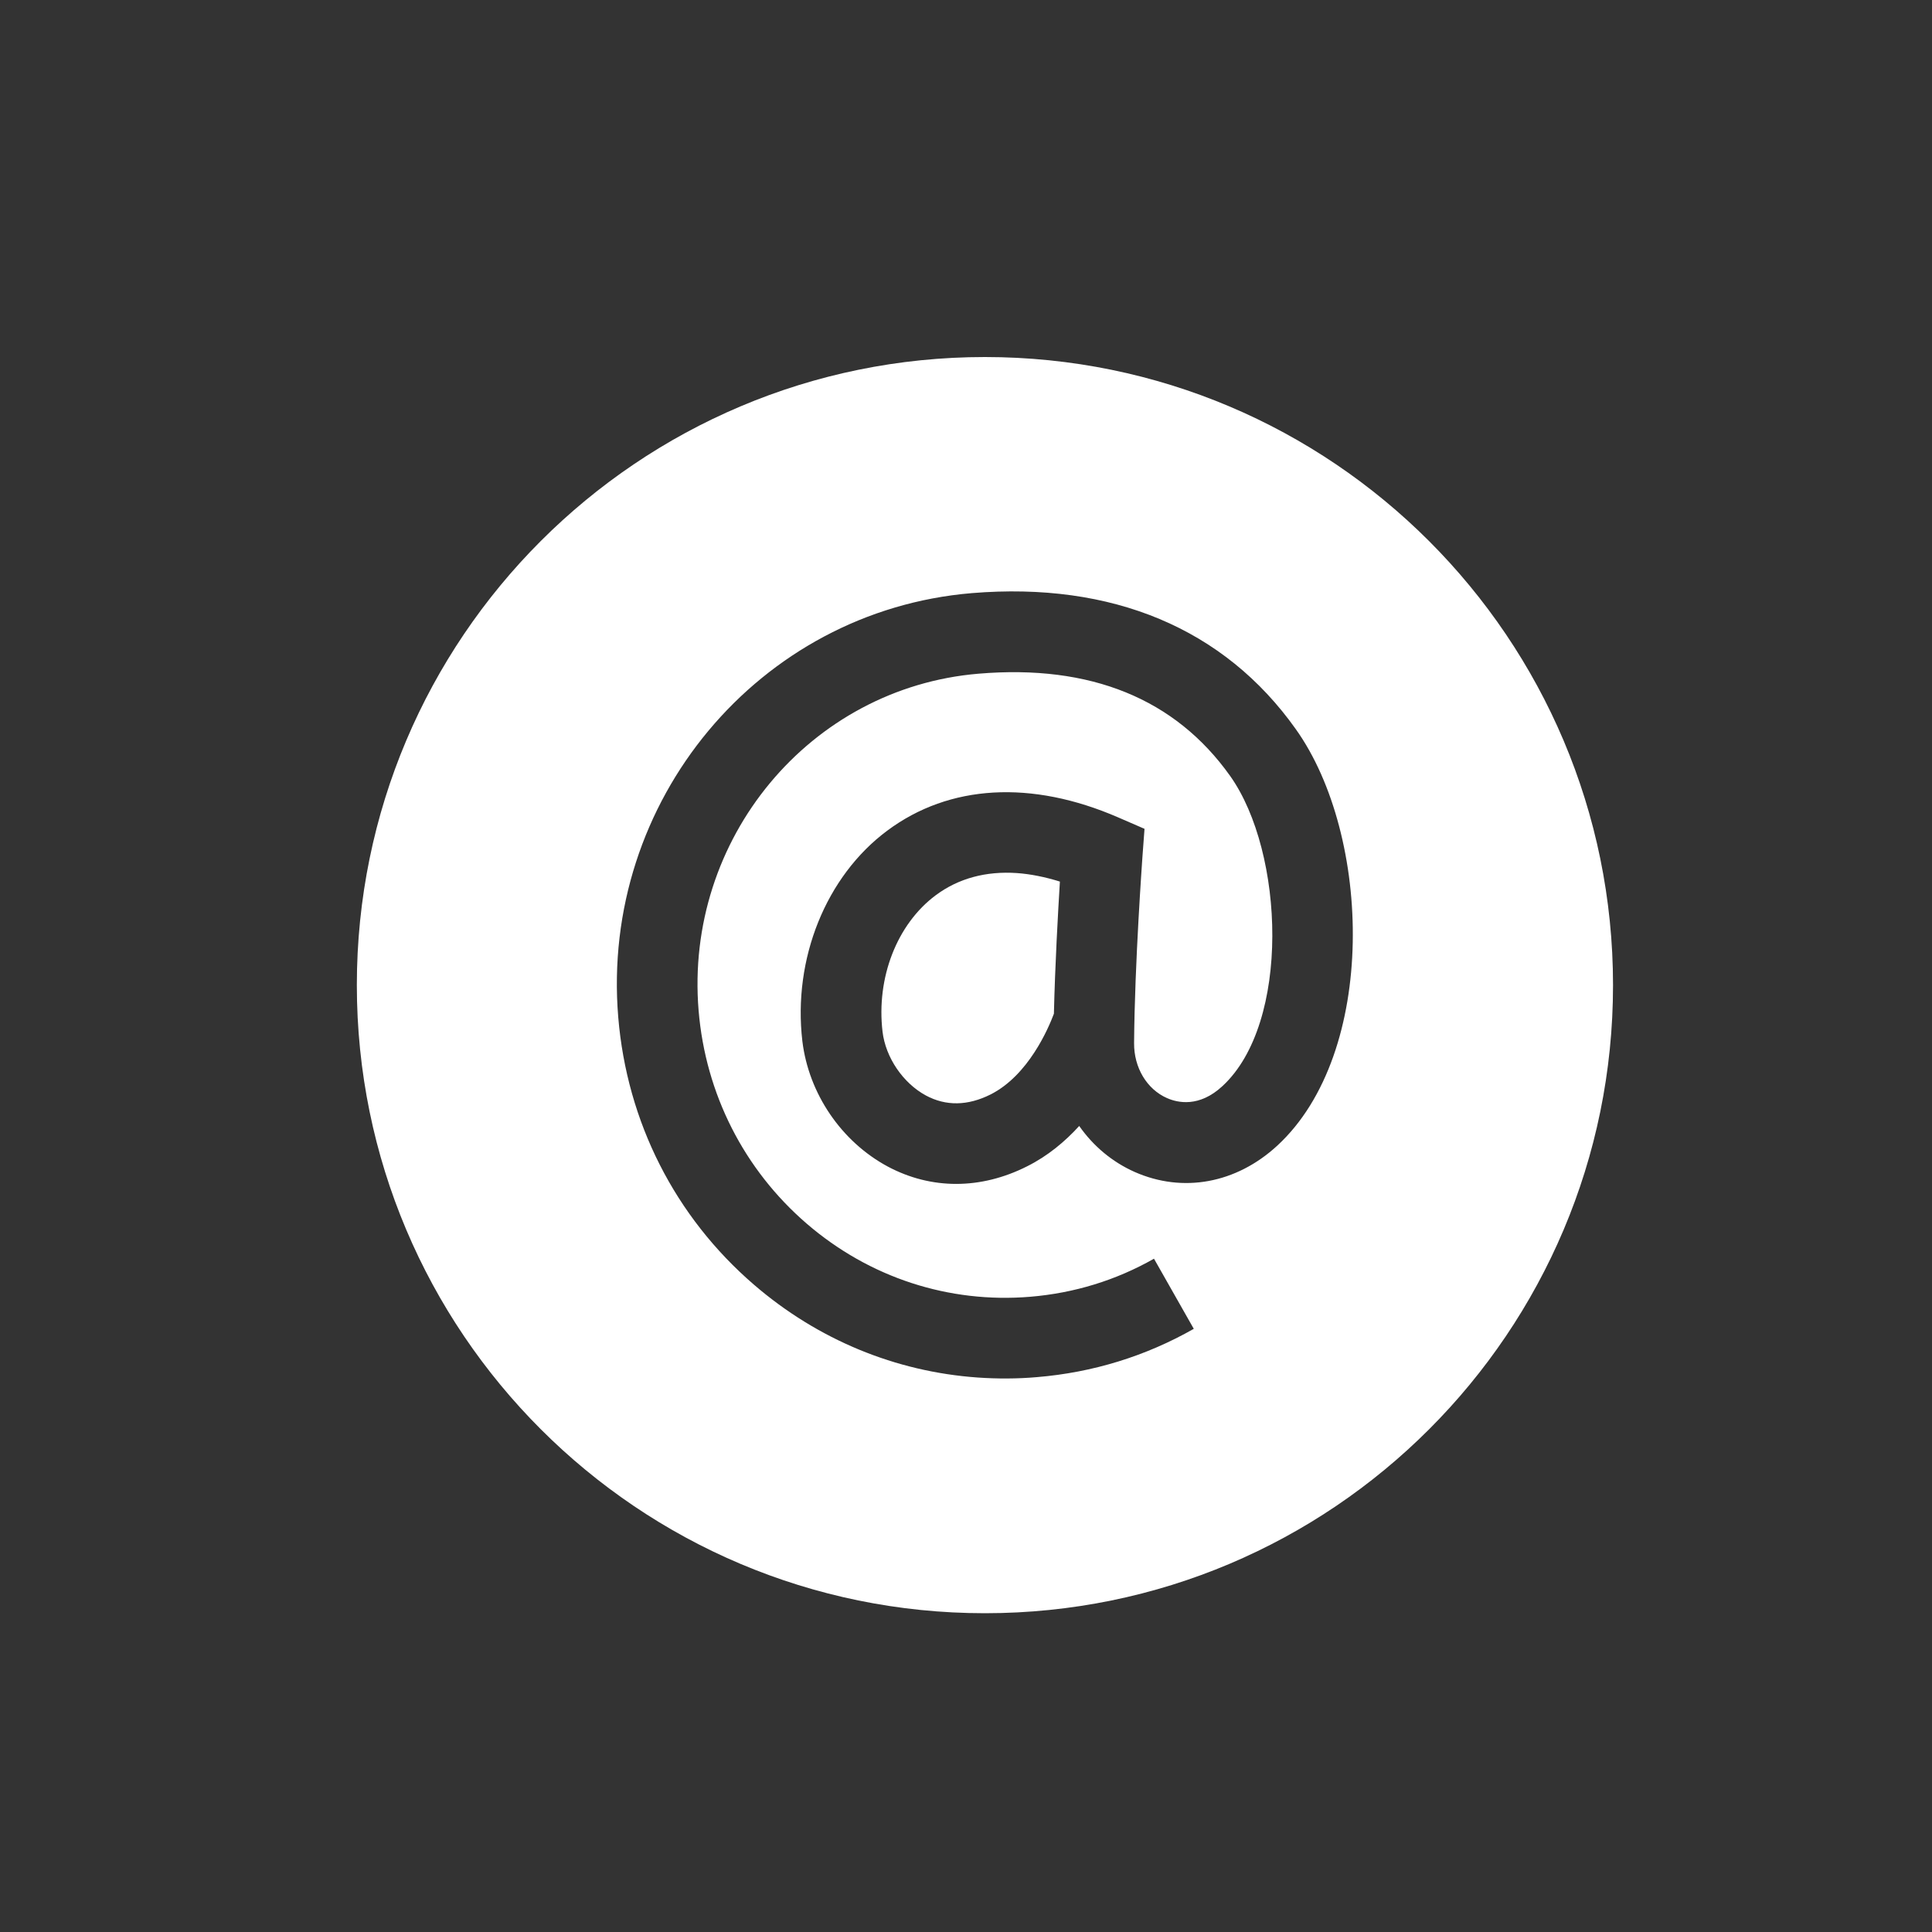
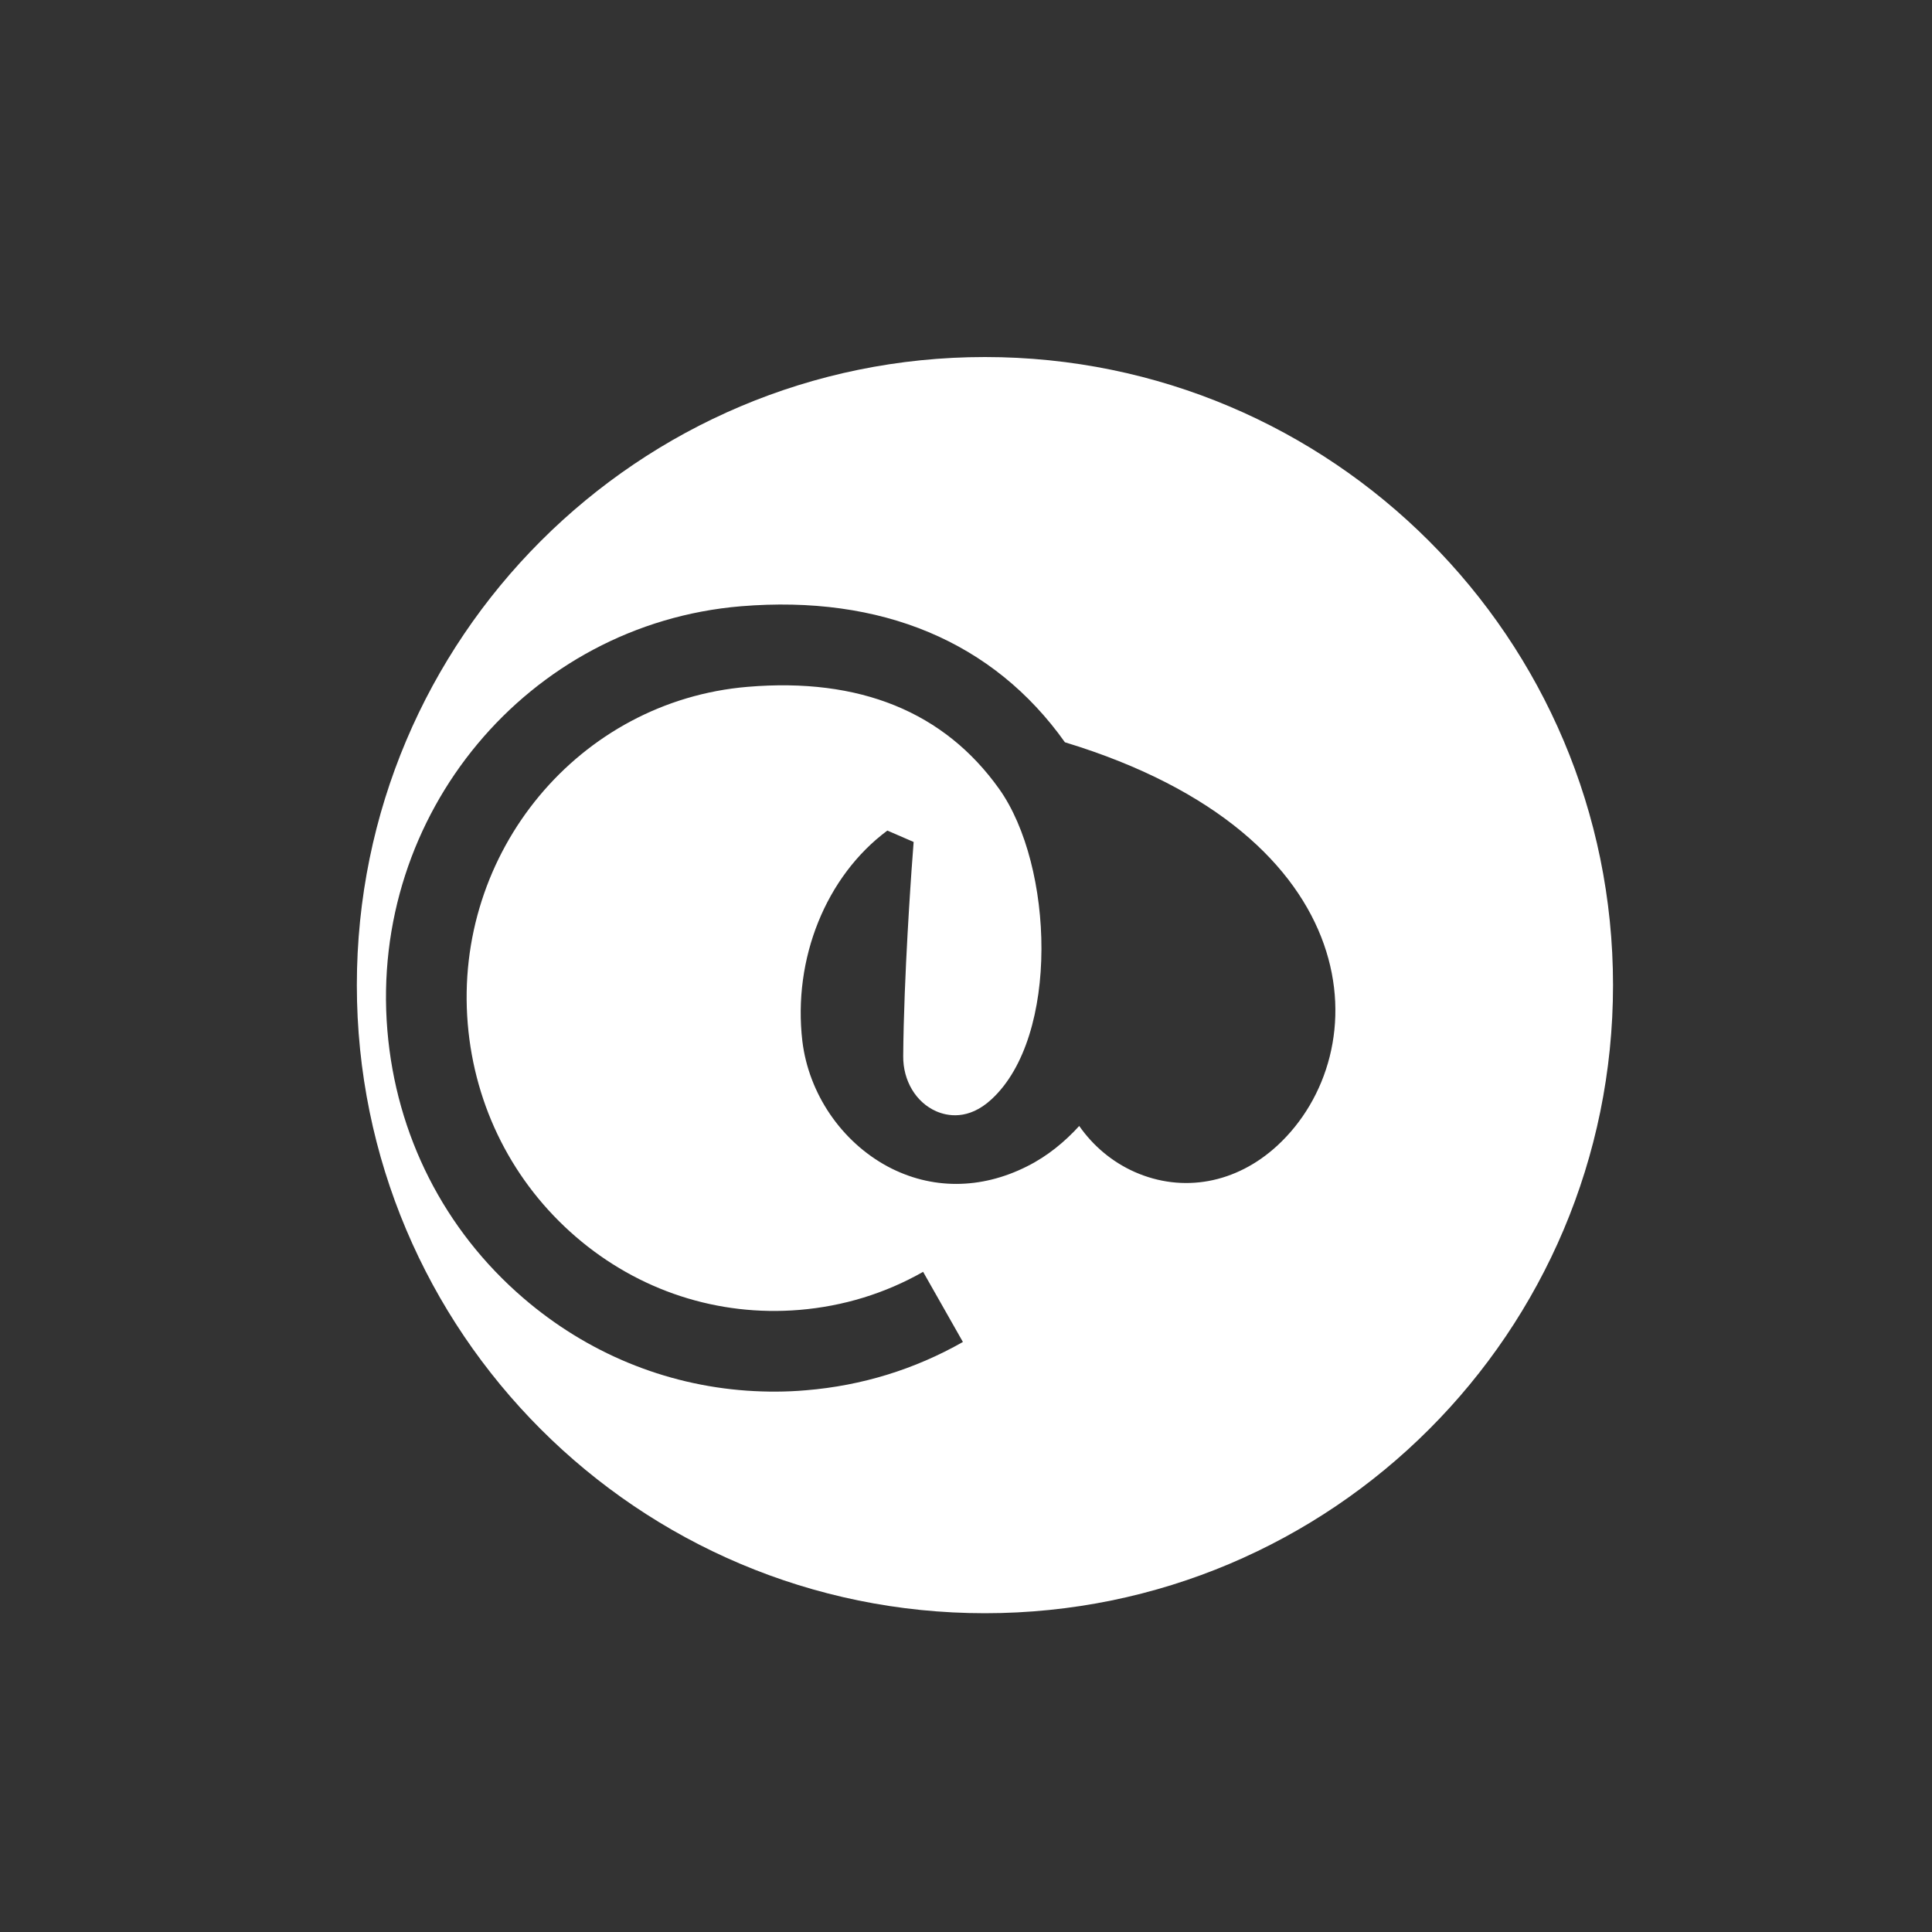
<svg xmlns="http://www.w3.org/2000/svg" version="1.1" id="Base" x="0px" y="0px" width="1000px" height="1000px" viewBox="0 0 1000 1000" enable-background="new 0 0 1000 1000" xml:space="preserve">
  <rect x="0" y="0" width="1000" height="1000" fill="#333333" stroke="none" />
  <g>
-     <path fill="#FFFFFF" d="M484.3,463.4c-20,14.9-30.8,42.6-27.5,70.6c1.6,13.4,10.6,26.6,22.4,33c10.4,5.6,21.7,5.4,33.5-0.5   c19.6-9.9,29.9-34.1,32.8-41.8c0.6-25.4,2.1-52,3.1-68.4c-7.7-2.4-15.2-3.9-22.2-4.4C510.4,450.8,496.1,454.6,484.3,463.4z" />
-     <path fill="#FFFFFF" d="M509.8,184.8c-179.5,0-325.1,145.5-325.1,325.1c0,179.5,145.5,325.1,325.1,325.1s325.1-145.5,325.1-325.1   C834.9,330.4,689.3,184.8,509.8,184.8z M661.1,593c-21.3,19.6-48.9,24.6-73.8,13.6c-11.7-5.2-21.5-13.5-28.7-23.8   c-7.3,8-16.2,15.5-27,20.9c-24,12.1-49.6,12.1-72.1,0.1c-24-12.9-40.9-37.7-44.2-64.9c-5-42.6,12.2-85.4,44-109   c32.1-23.9,74.6-26.3,119.5-6.8l13.6,5.9l-1.1,14.8c0,0.5-4,54.6-4.3,96.1c-0.1,12.7,6.6,23.9,17.1,28.5c5.5,2.4,16.6,4.9,28.6-6.2   c35.4-32.6,32.2-120.9,4-160.6c-28.4-39.9-72.2-57.8-130.2-52.9c-87.3,7.3-152.3,85.5-144.9,174.4c3.6,43.1,23.5,82.3,56,110.3   c32.4,27.9,73.5,41.3,115.7,37.8c22.7-1.9,44.3-8.5,64-19.7l20.6,36.3c-25,14.2-52.3,22.6-81.2,25c-10.3,0.9-20.6,0.9-30.7,0.2   c-42.4-3-82.6-19.5-115.7-48c-40.9-35.2-65.8-84.3-70.3-138.5c-9.3-111.9,72.8-210.3,183-219.5c72.7-6,130.7,18.3,167.7,70.4   C710,432.5,713.2,545,661.1,593z" />
+     <path fill="#FFFFFF" d="M509.8,184.8c-179.5,0-325.1,145.5-325.1,325.1c0,179.5,145.5,325.1,325.1,325.1s325.1-145.5,325.1-325.1   C834.9,330.4,689.3,184.8,509.8,184.8z M661.1,593c-21.3,19.6-48.9,24.6-73.8,13.6c-11.7-5.2-21.5-13.5-28.7-23.8   c-7.3,8-16.2,15.5-27,20.9c-24,12.1-49.6,12.1-72.1,0.1c-24-12.9-40.9-37.7-44.2-64.9c-5-42.6,12.2-85.4,44-109   l13.6,5.9l-1.1,14.8c0,0.5-4,54.6-4.3,96.1c-0.1,12.7,6.6,23.9,17.1,28.5c5.5,2.4,16.6,4.9,28.6-6.2   c35.4-32.6,32.2-120.9,4-160.6c-28.4-39.9-72.2-57.8-130.2-52.9c-87.3,7.3-152.3,85.5-144.9,174.4c3.6,43.1,23.5,82.3,56,110.3   c32.4,27.9,73.5,41.3,115.7,37.8c22.7-1.9,44.3-8.5,64-19.7l20.6,36.3c-25,14.2-52.3,22.6-81.2,25c-10.3,0.9-20.6,0.9-30.7,0.2   c-42.4-3-82.6-19.5-115.7-48c-40.9-35.2-65.8-84.3-70.3-138.5c-9.3-111.9,72.8-210.3,183-219.5c72.7-6,130.7,18.3,167.7,70.4   C710,432.5,713.2,545,661.1,593z" />
  </g>
</svg>